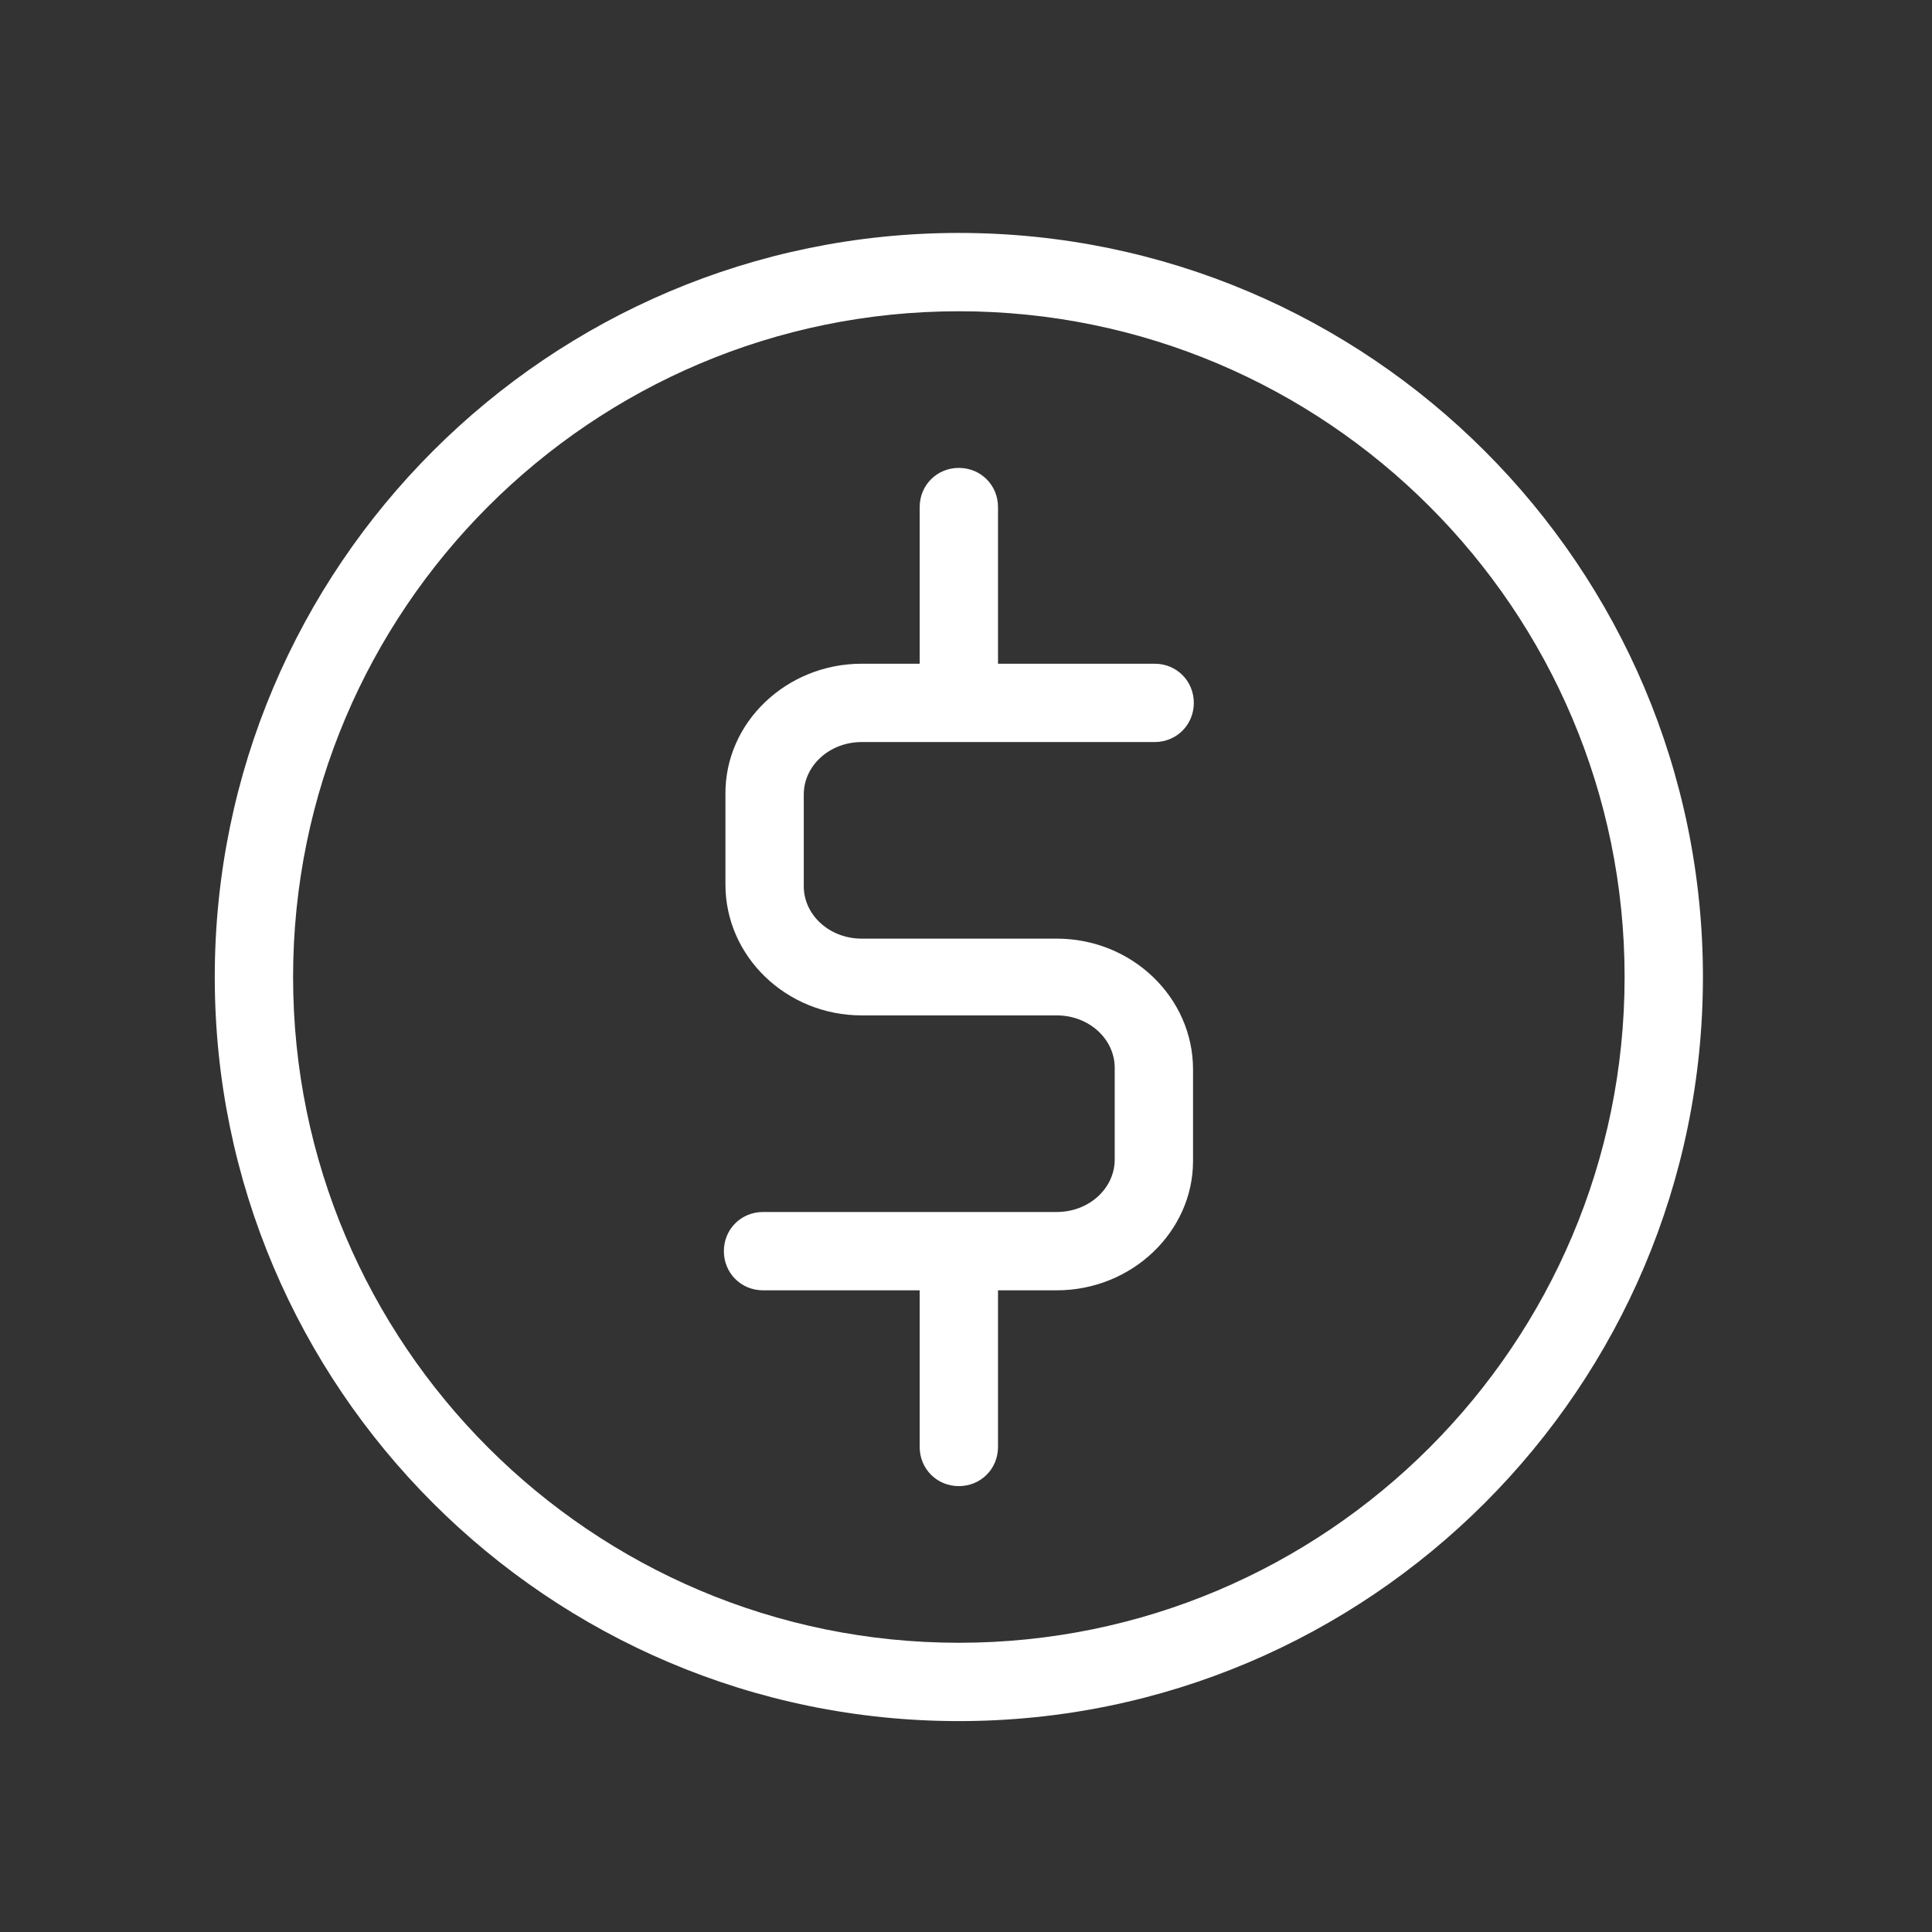
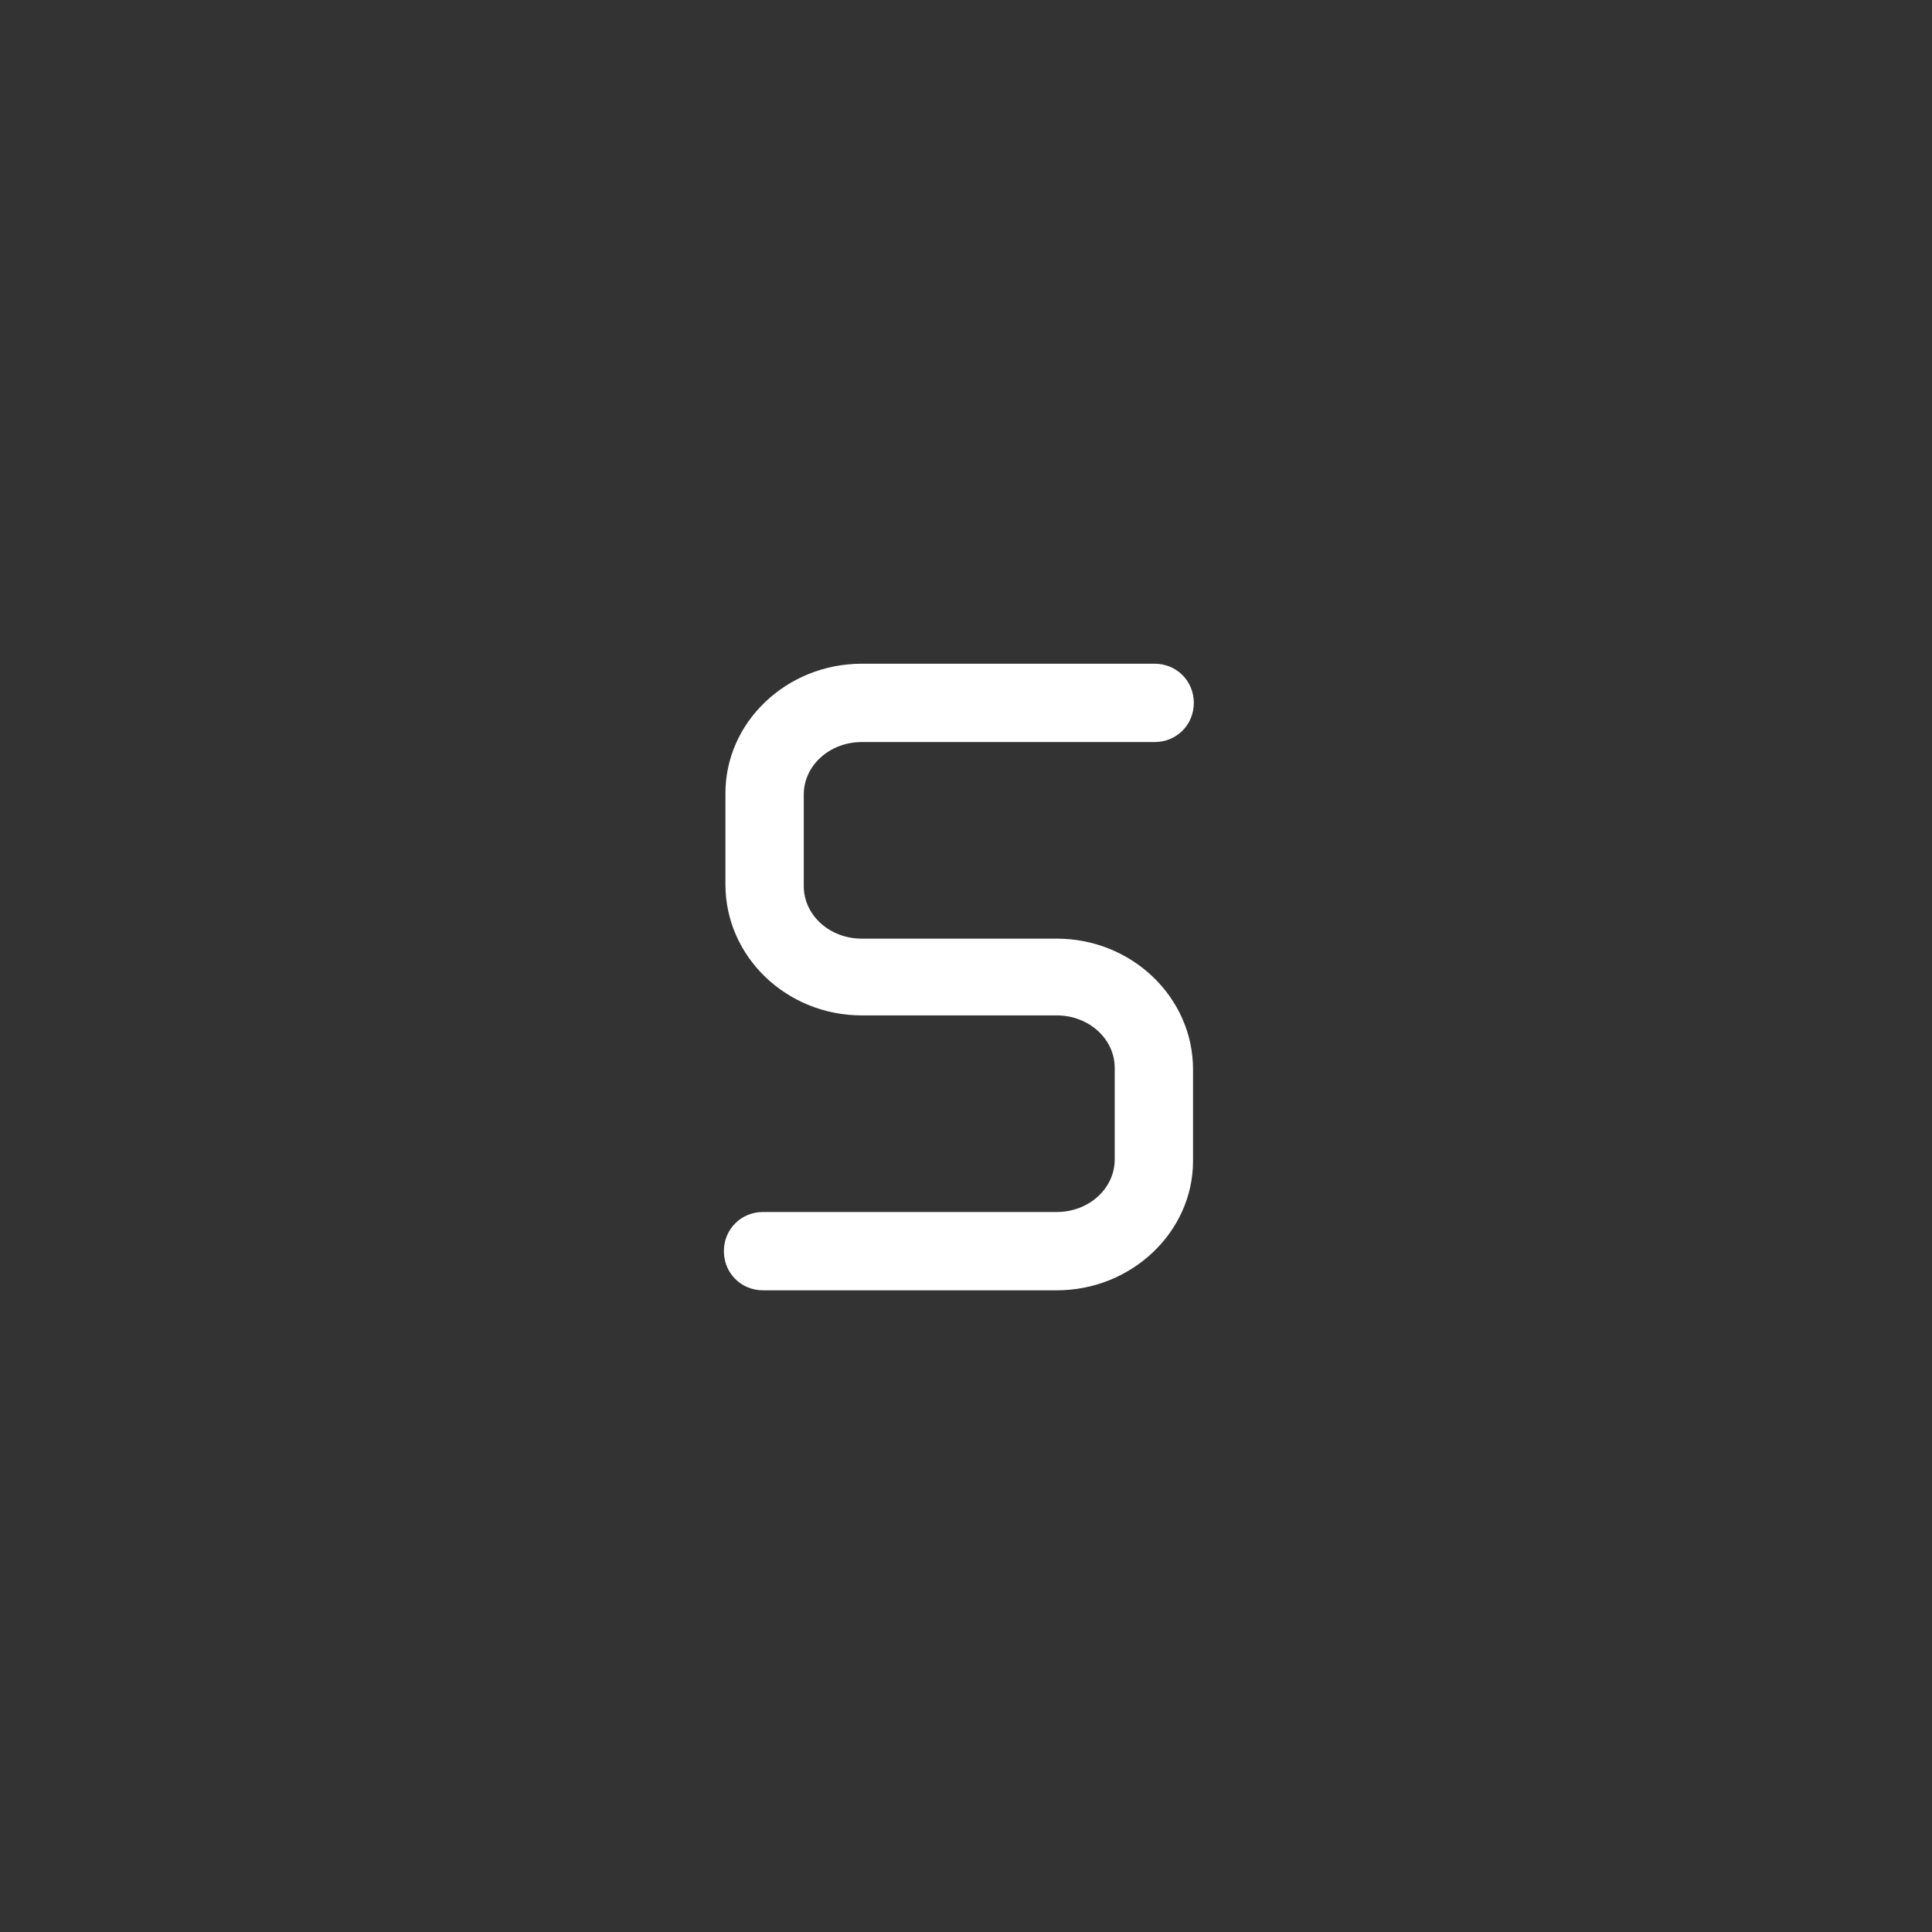
<svg xmlns="http://www.w3.org/2000/svg" width="37" height="37" viewBox="0 0 37 37" fill="none">
  <rect x="0" y="0" width="37" height="37" fill="#333333" stroke="none" />
-   <path d="M18.363 32.961C10.503 32.961 4.113 26.571 4.113 18.711C4.113 10.851 10.503 4.461 18.363 4.461C26.223 4.461 32.613 10.851 32.613 18.711C32.613 26.571 26.223 32.961 18.363 32.961ZM18.363 5.961C11.328 5.961 5.613 11.676 5.613 18.711C5.613 25.746 11.328 31.461 18.363 31.461C25.398 31.461 31.113 25.746 31.113 18.711C31.113 11.676 25.398 5.961 18.363 5.961Z" fill="white" />
  <path d="M20.238 24.711H14.613C14.193 24.711 13.863 24.381 13.863 23.961C13.863 23.541 14.193 23.211 14.613 23.211H20.238C20.853 23.211 21.348 22.761 21.348 22.206V20.451C21.348 19.896 20.853 19.446 20.238 19.446H16.503C15.063 19.446 13.893 18.321 13.893 16.941V15.216C13.878 13.836 15.063 12.711 16.503 12.711H22.113C22.533 12.711 22.863 13.041 22.863 13.461C22.863 13.881 22.533 14.211 22.113 14.211H16.503C15.888 14.211 15.393 14.661 15.393 15.216V16.971C15.393 17.526 15.888 17.976 16.503 17.976H20.238C21.678 17.976 22.848 19.101 22.848 20.481V22.236C22.848 23.586 21.678 24.711 20.238 24.711Z" fill="white" />
-   <path d="M18.363 13.461C17.943 13.461 17.613 13.131 17.613 12.711V9.711C17.613 9.291 17.943 8.961 18.363 8.961C18.783 8.961 19.113 9.291 19.113 9.711V12.711C19.113 13.131 18.783 13.461 18.363 13.461Z" fill="white" />
-   <path d="M18.363 28.461C17.943 28.461 17.613 28.131 17.613 27.711V24.711C17.613 24.291 17.943 23.961 18.363 23.961C18.783 23.961 19.113 24.291 19.113 24.711V27.711C19.113 28.131 18.783 28.461 18.363 28.461Z" fill="white" />
</svg>